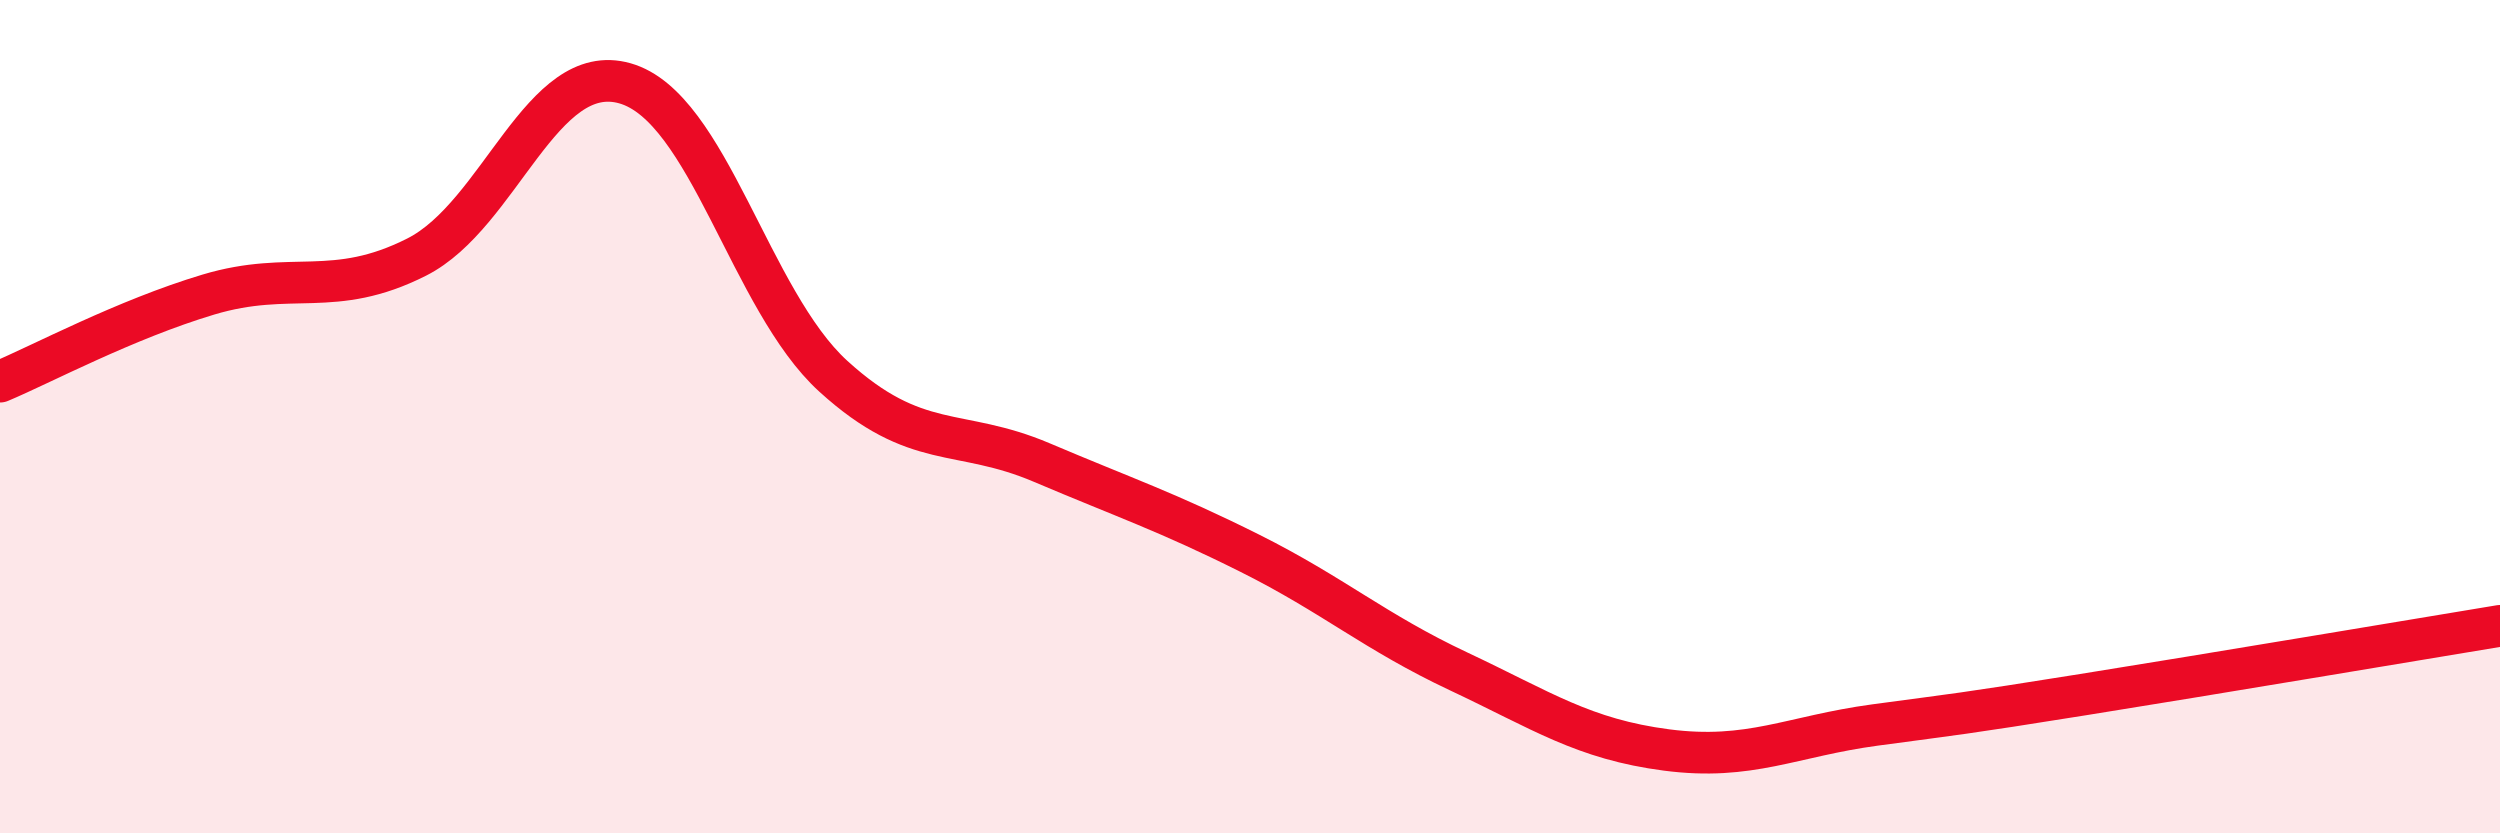
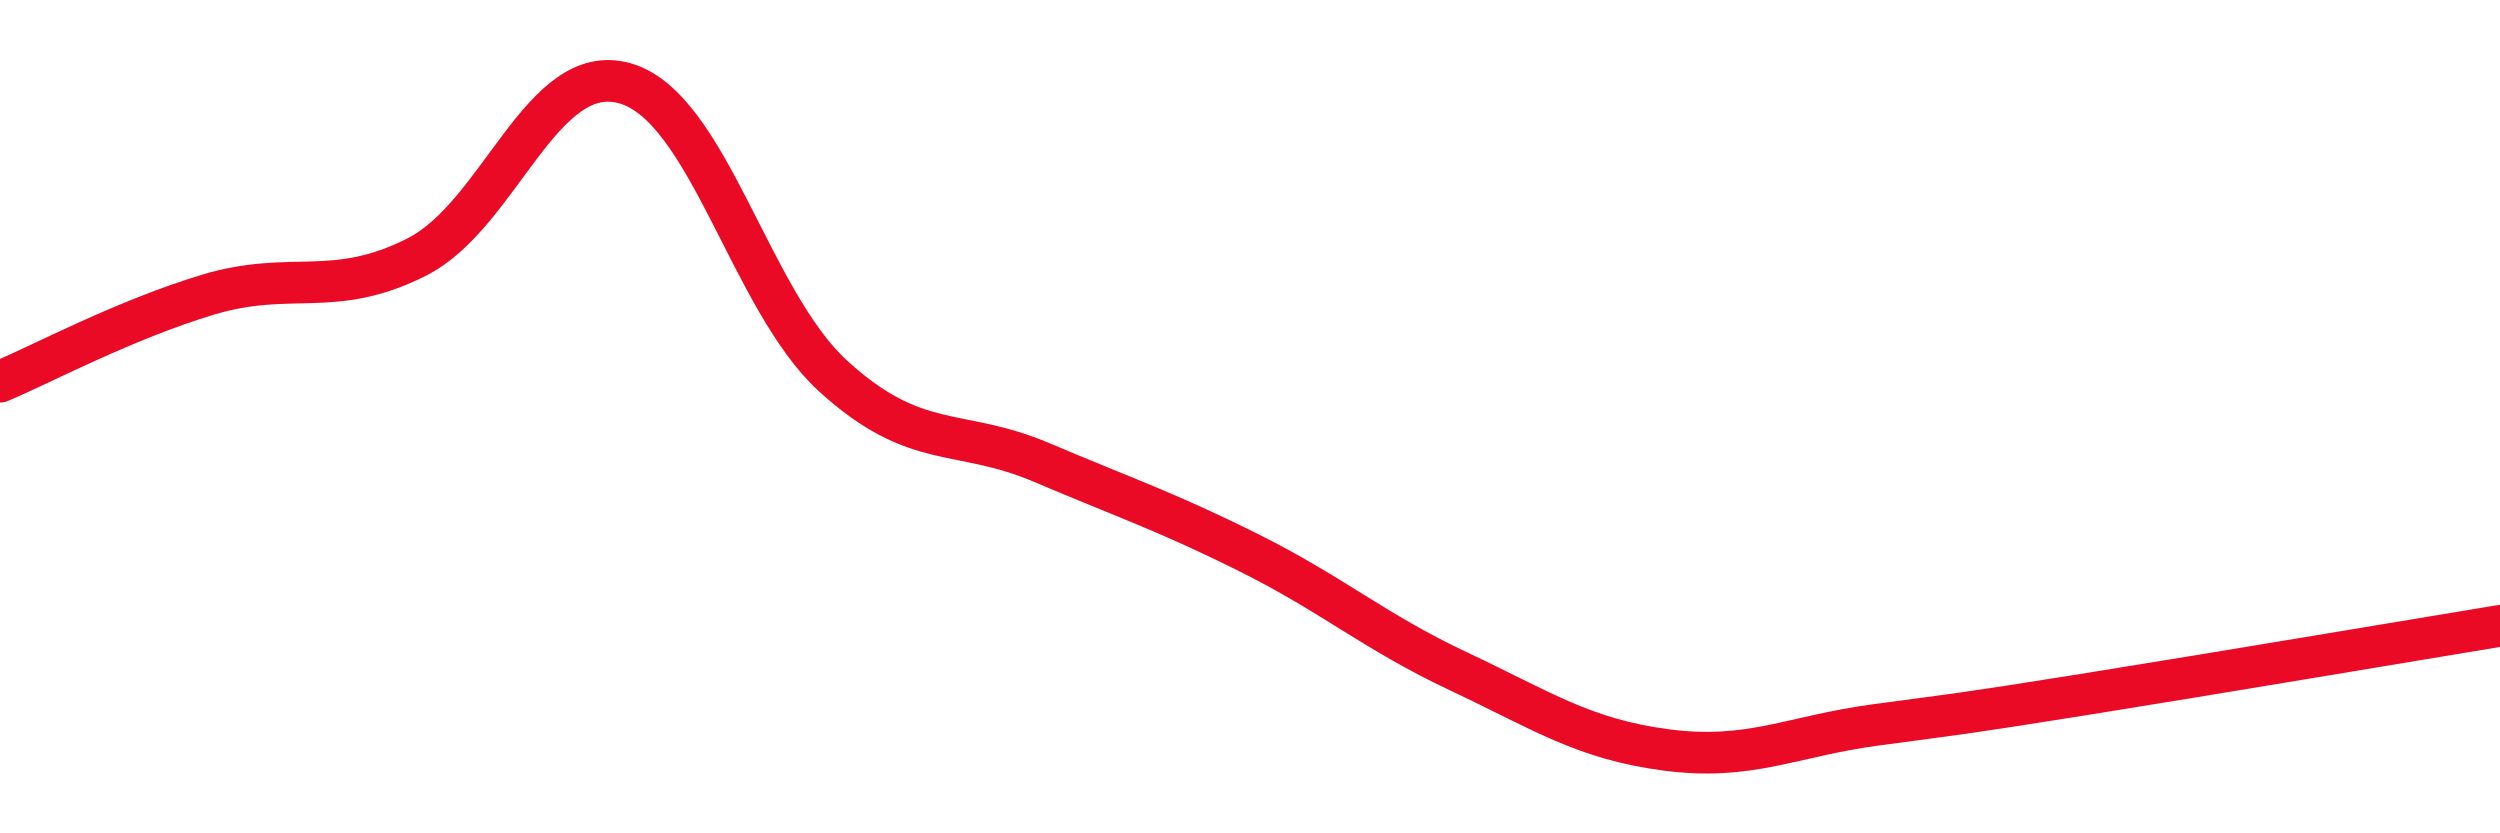
<svg xmlns="http://www.w3.org/2000/svg" width="60" height="20" viewBox="0 0 60 20">
-   <path d="M 0,9.16 C 1,8.74 3,7.67 5,7.07 C 7,6.47 8,7.18 10,6.17 C 12,5.16 13,1.43 15,2 C 17,2.57 18,7.21 20,9.03 C 22,10.85 23,10.25 25,11.1 C 27,11.95 28,12.28 30,13.28 C 32,14.28 33,15.17 35,16.11 C 37,17.05 38,17.74 40,18 C 42,18.26 43,17.67 45,17.4 C 47,17.13 47,17.15 50,16.67 C 53,16.19 58,15.35 60,15.02L60 20L0 20Z" fill="#EB0A25" opacity="0.1" stroke-linecap="round" stroke-linejoin="round" />
  <path d="M 0,9.16 C 1,8.74 3,7.67 5,7.07 C 7,6.47 8,7.18 10,6.17 C 12,5.16 13,1.43 15,2 C 17,2.57 18,7.21 20,9.03 C 22,10.85 23,10.25 25,11.1 C 27,11.95 28,12.28 30,13.28 C 32,14.28 33,15.17 35,16.11 C 37,17.05 38,17.74 40,18 C 42,18.26 43,17.67 45,17.4 C 47,17.13 47,17.15 50,16.67 C 53,16.19 58,15.35 60,15.02" stroke="#EB0A25" stroke-width="1" fill="none" stroke-linecap="round" stroke-linejoin="round" />
</svg>